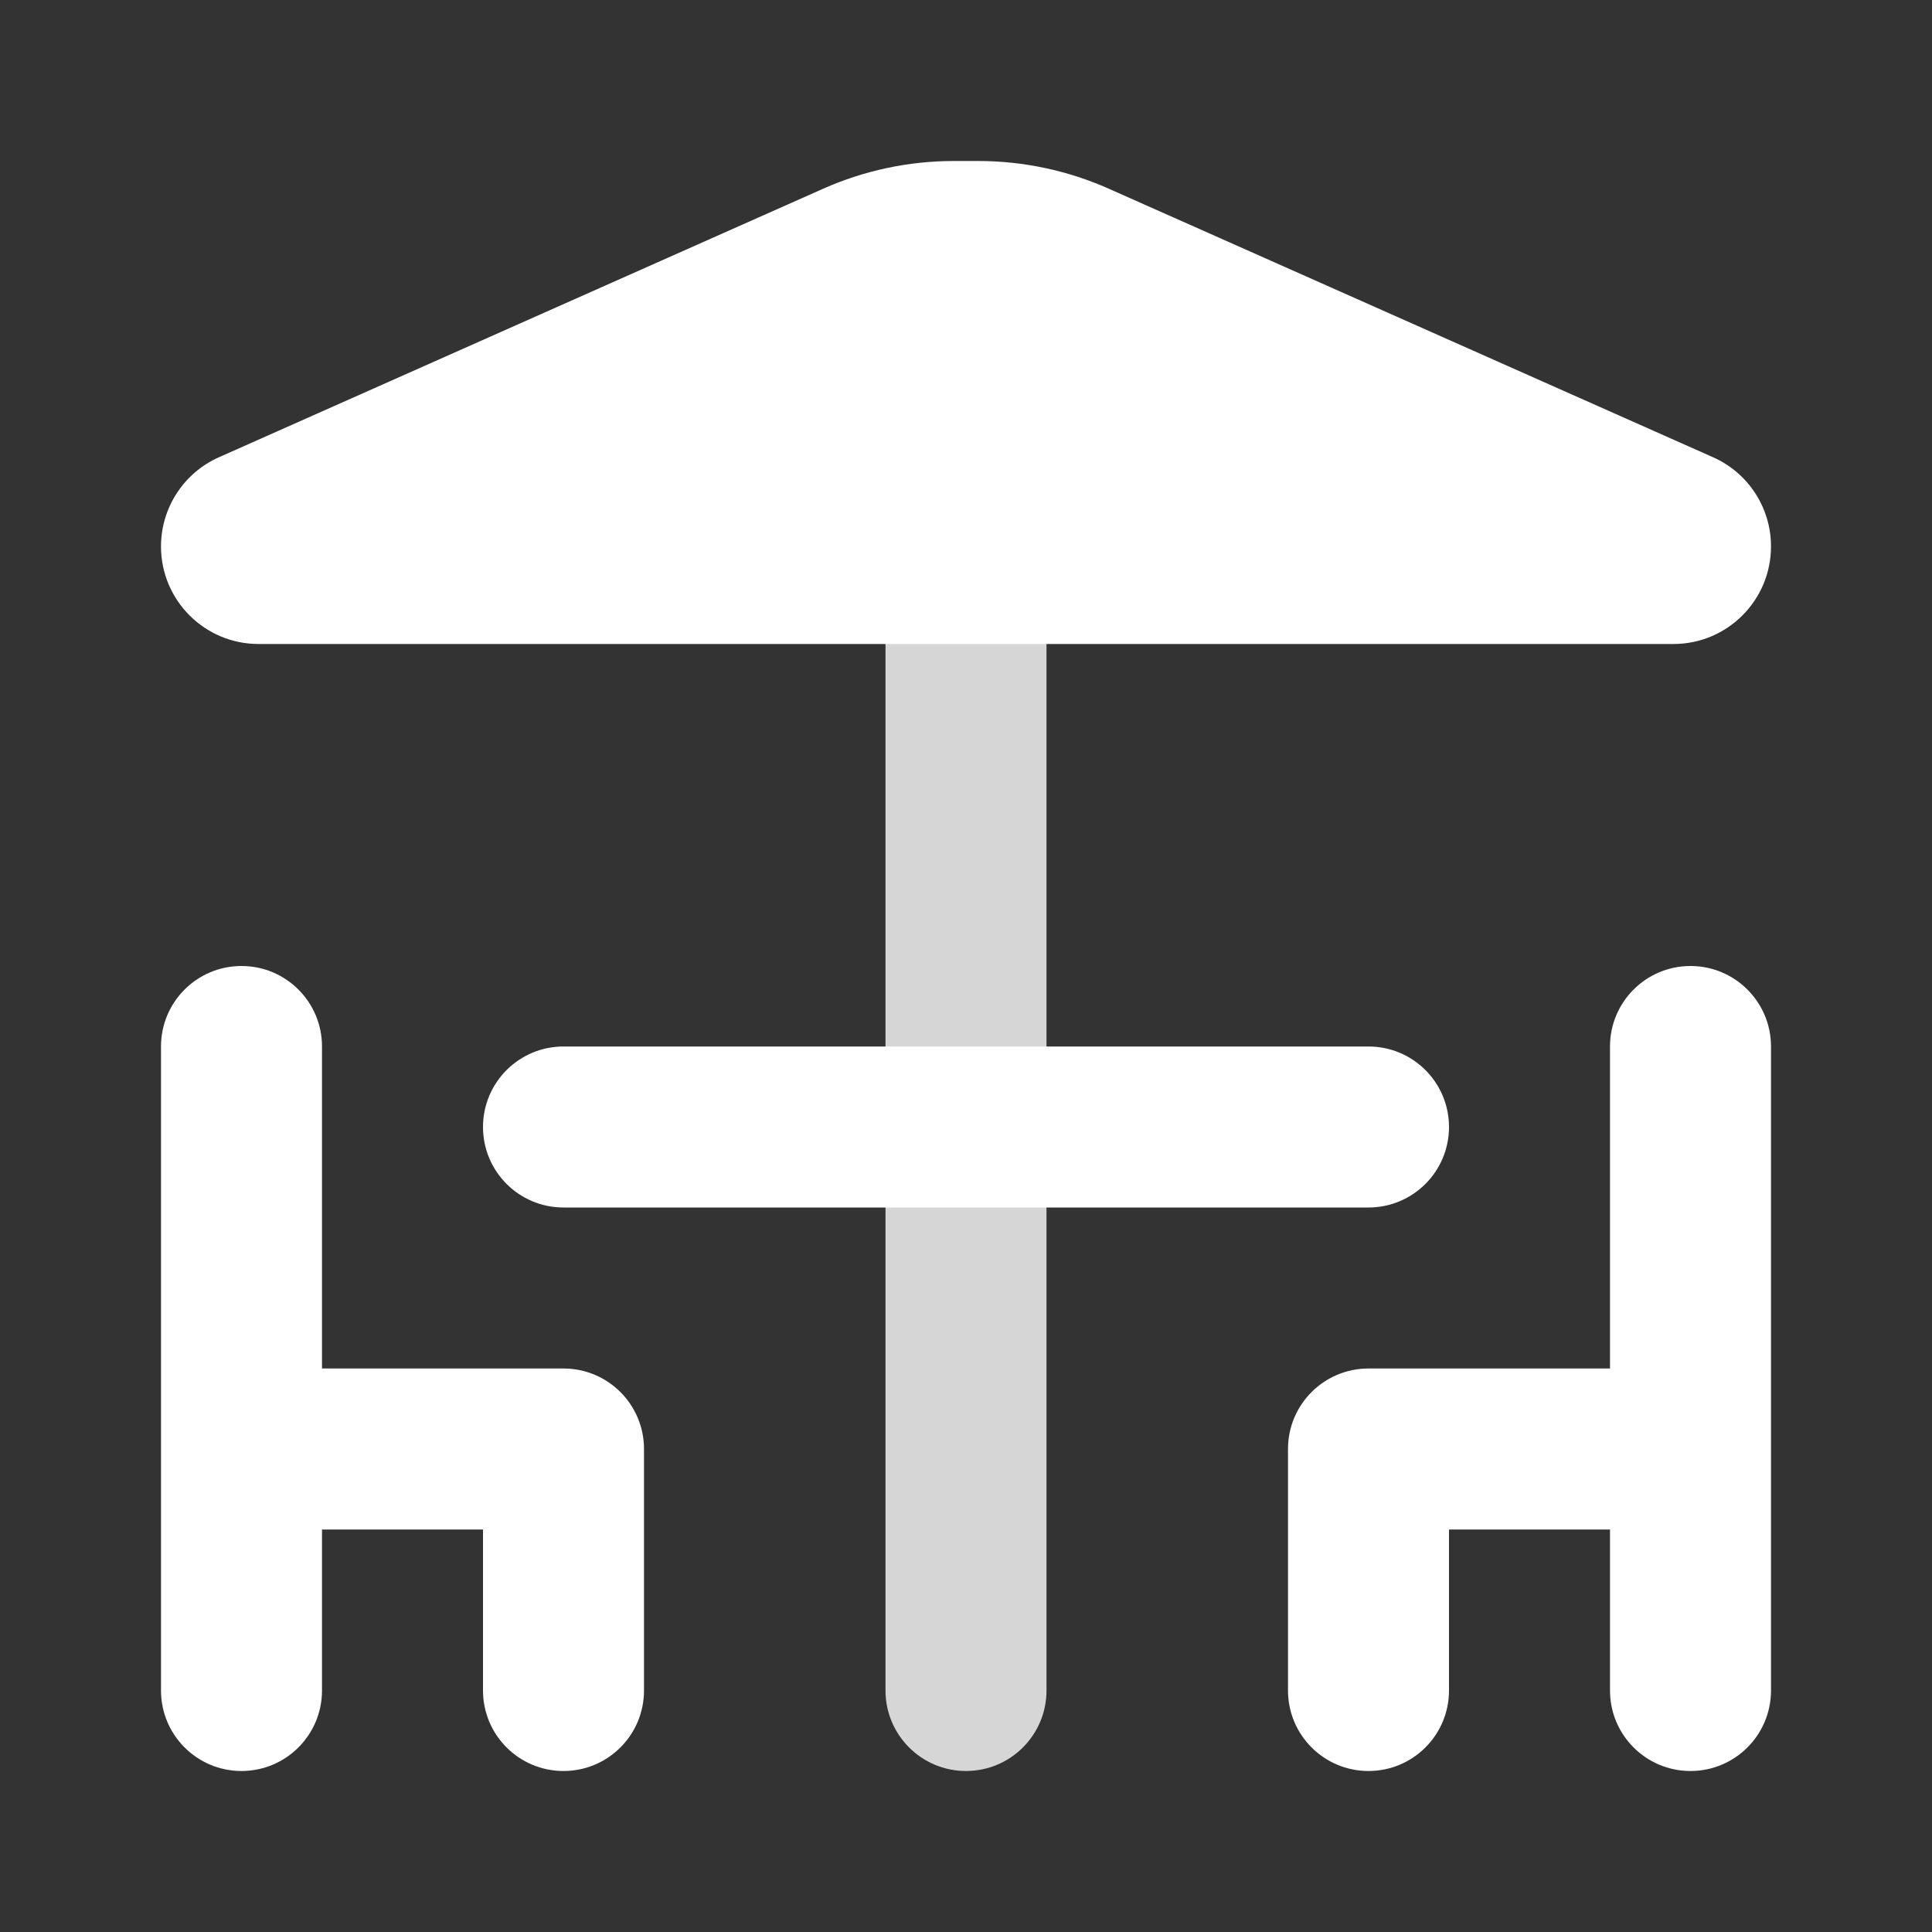
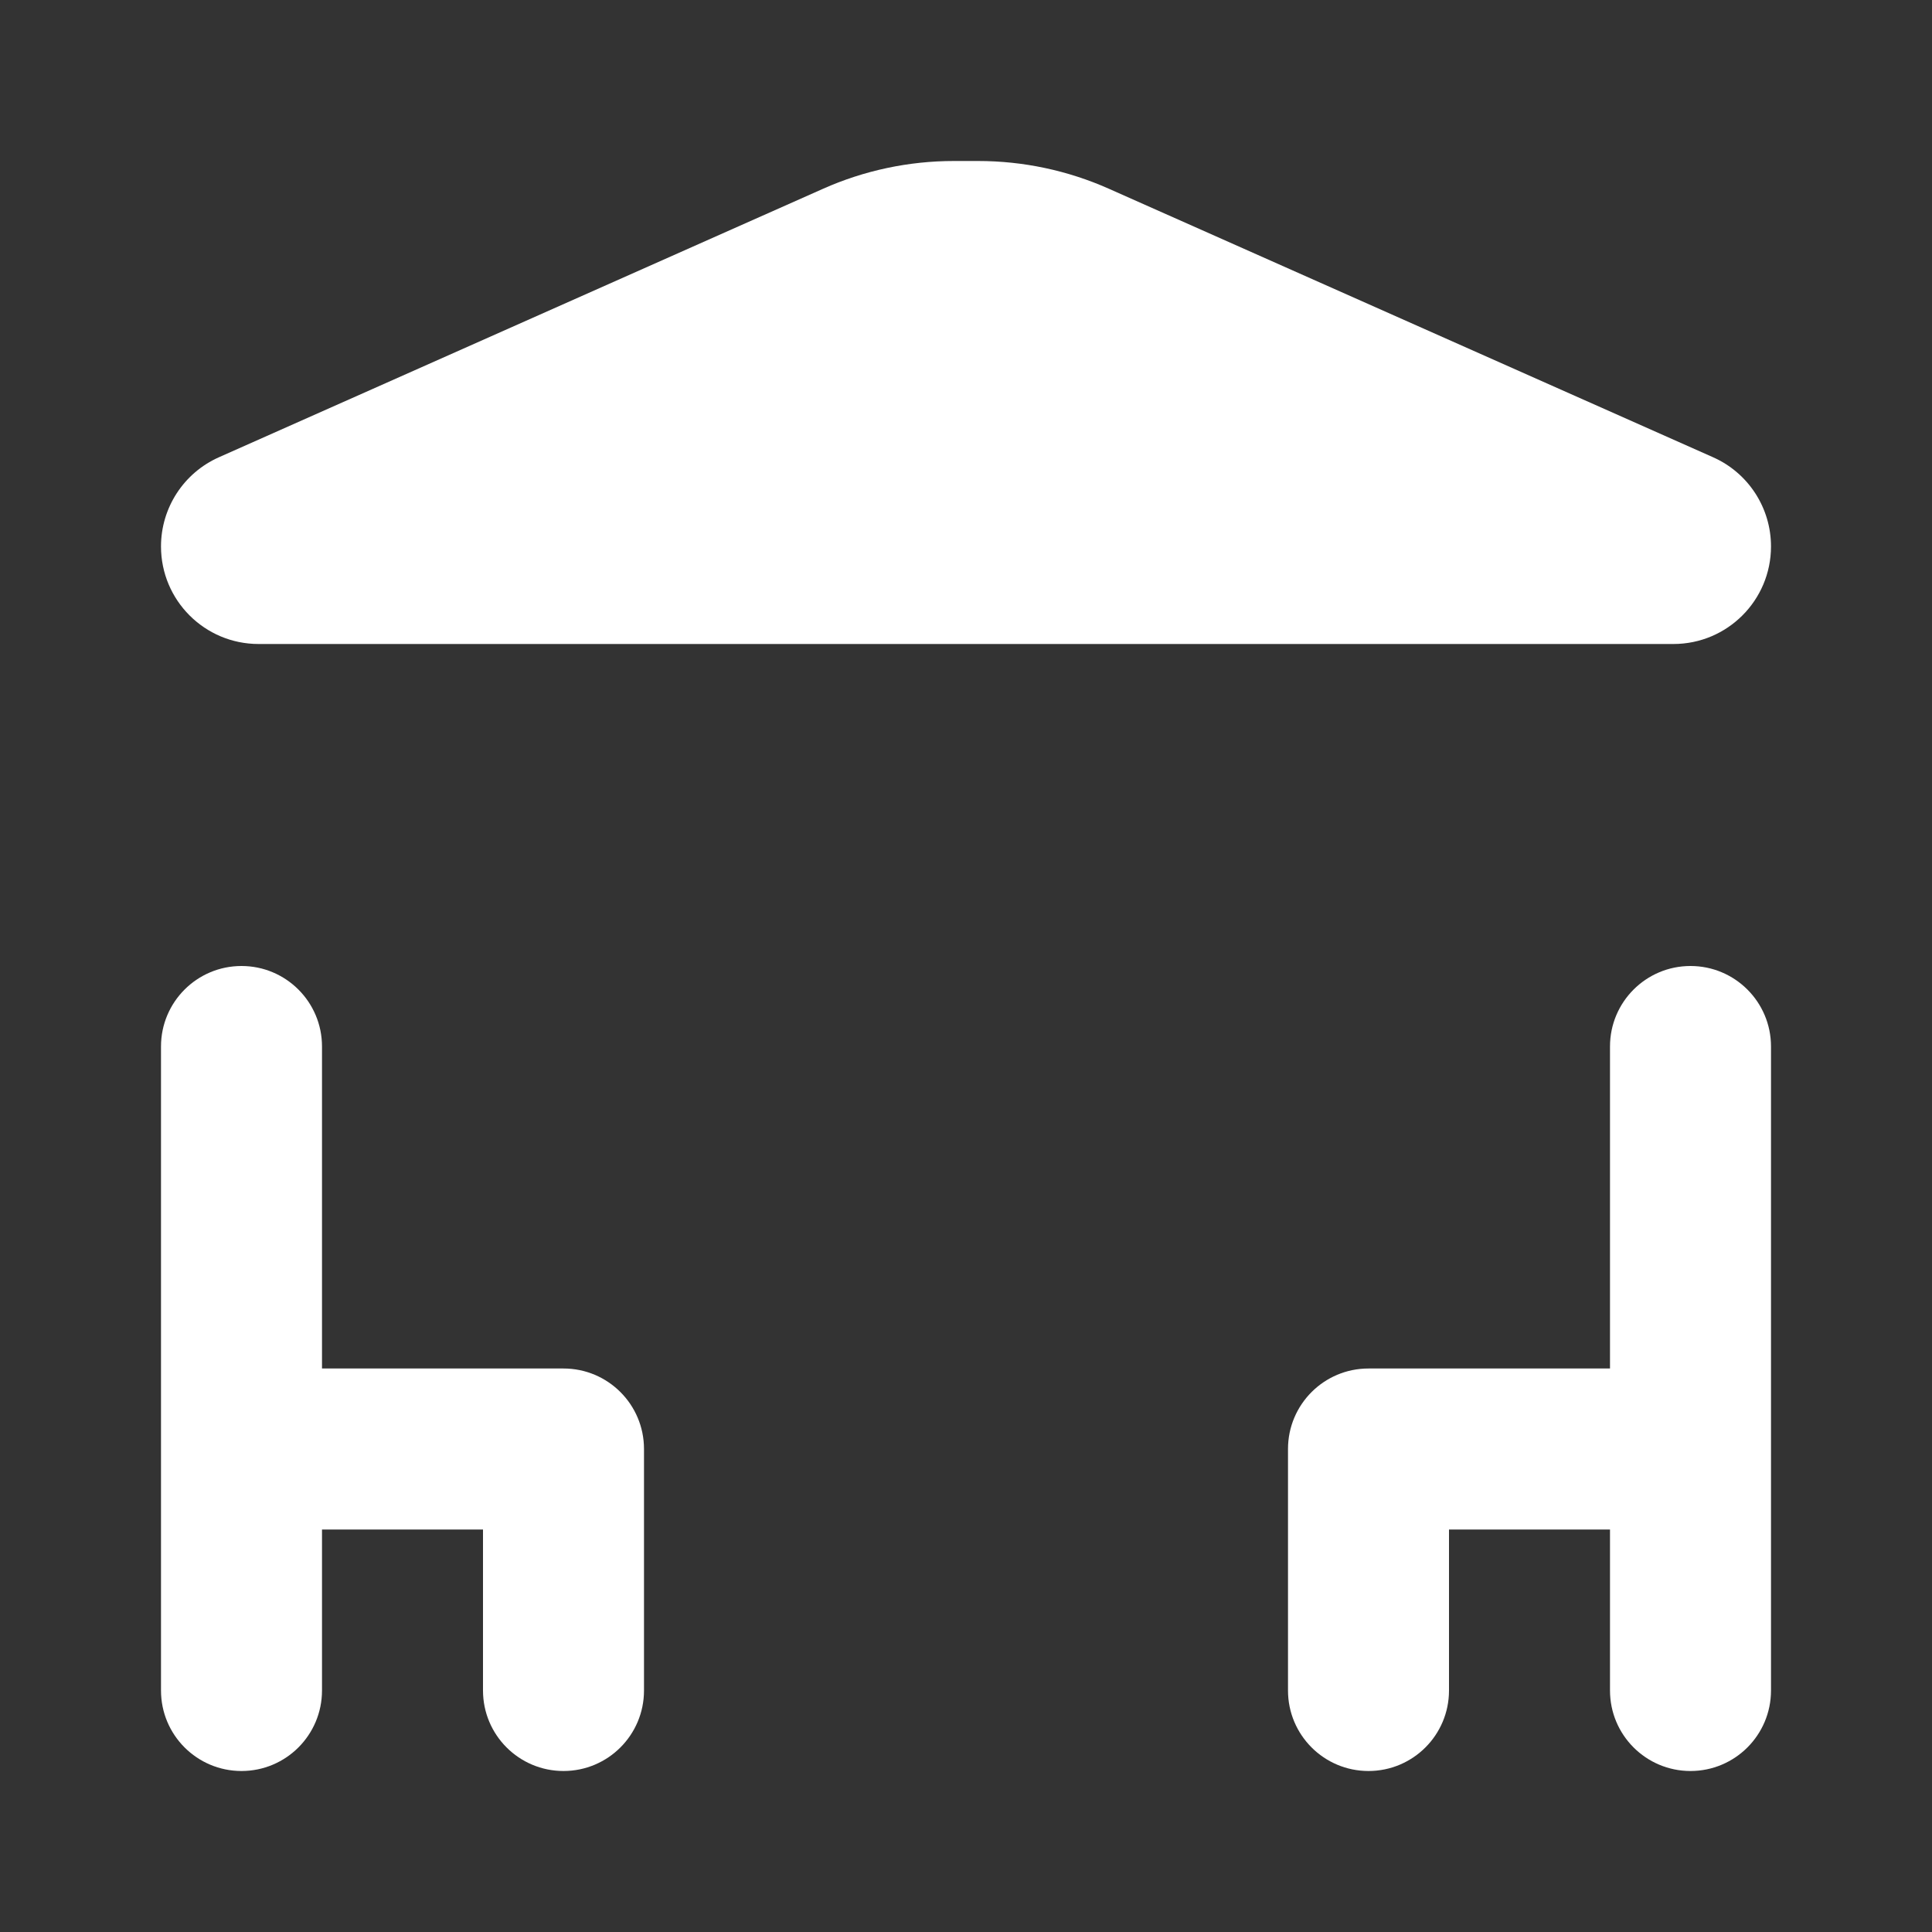
<svg xmlns="http://www.w3.org/2000/svg" width="48" height="48" viewBox="0 0 48 48" fill="none">
  <rect x="0" y="0" width="48" height="48" fill="#333333" stroke="none" />
  <path d="M8 26C8 24.895 7.105 24 6 24C4.895 24 4 24.895 4 26V42C4 43.105 4.895 44 6 44C7.105 44 8 43.105 8 42V38H12V42C12 43.105 12.895 44 14 44C15.105 44 16 43.105 16 42V36C16 34.895 15.105 34 14 34H8V26Z" fill="white" />
  <path d="M40 26C40 24.895 40.895 24 42 24C43.105 24 44 24.895 44 26V42C44 43.105 43.105 44 42 44C40.895 44 40 43.105 40 42V38H36V42C36 43.105 35.105 44 34 44C32.895 44 32 43.105 32 42V36C32 34.895 32.895 34 34 34H40V26Z" fill="white" />
-   <path opacity="0.8" fill-rule="evenodd" clip-rule="evenodd" d="M26 12V42C26 43.105 25.105 44 24 44C22.895 44 22 43.105 22 42V12H26Z" fill="white" />
  <path d="M23.698 4C22.578 4 21.471 4.235 20.449 4.69L5.44 11.36C4.564 11.749 4 12.617 4 13.576C4 14.915 5.085 16 6.424 16H41.576C42.914 16 44 14.915 44 13.576C44 12.617 43.436 11.749 42.56 11.36L27.551 4.69C26.529 4.235 25.422 4 24.302 4H23.698Z" fill="white" />
-   <path d="M14 26C12.895 26 12 26.895 12 28C12 29.105 12.895 30 14 30H34C35.105 30 36 29.105 36 28C36 26.895 35.105 26 34 26H14Z" fill="white" />
</svg>